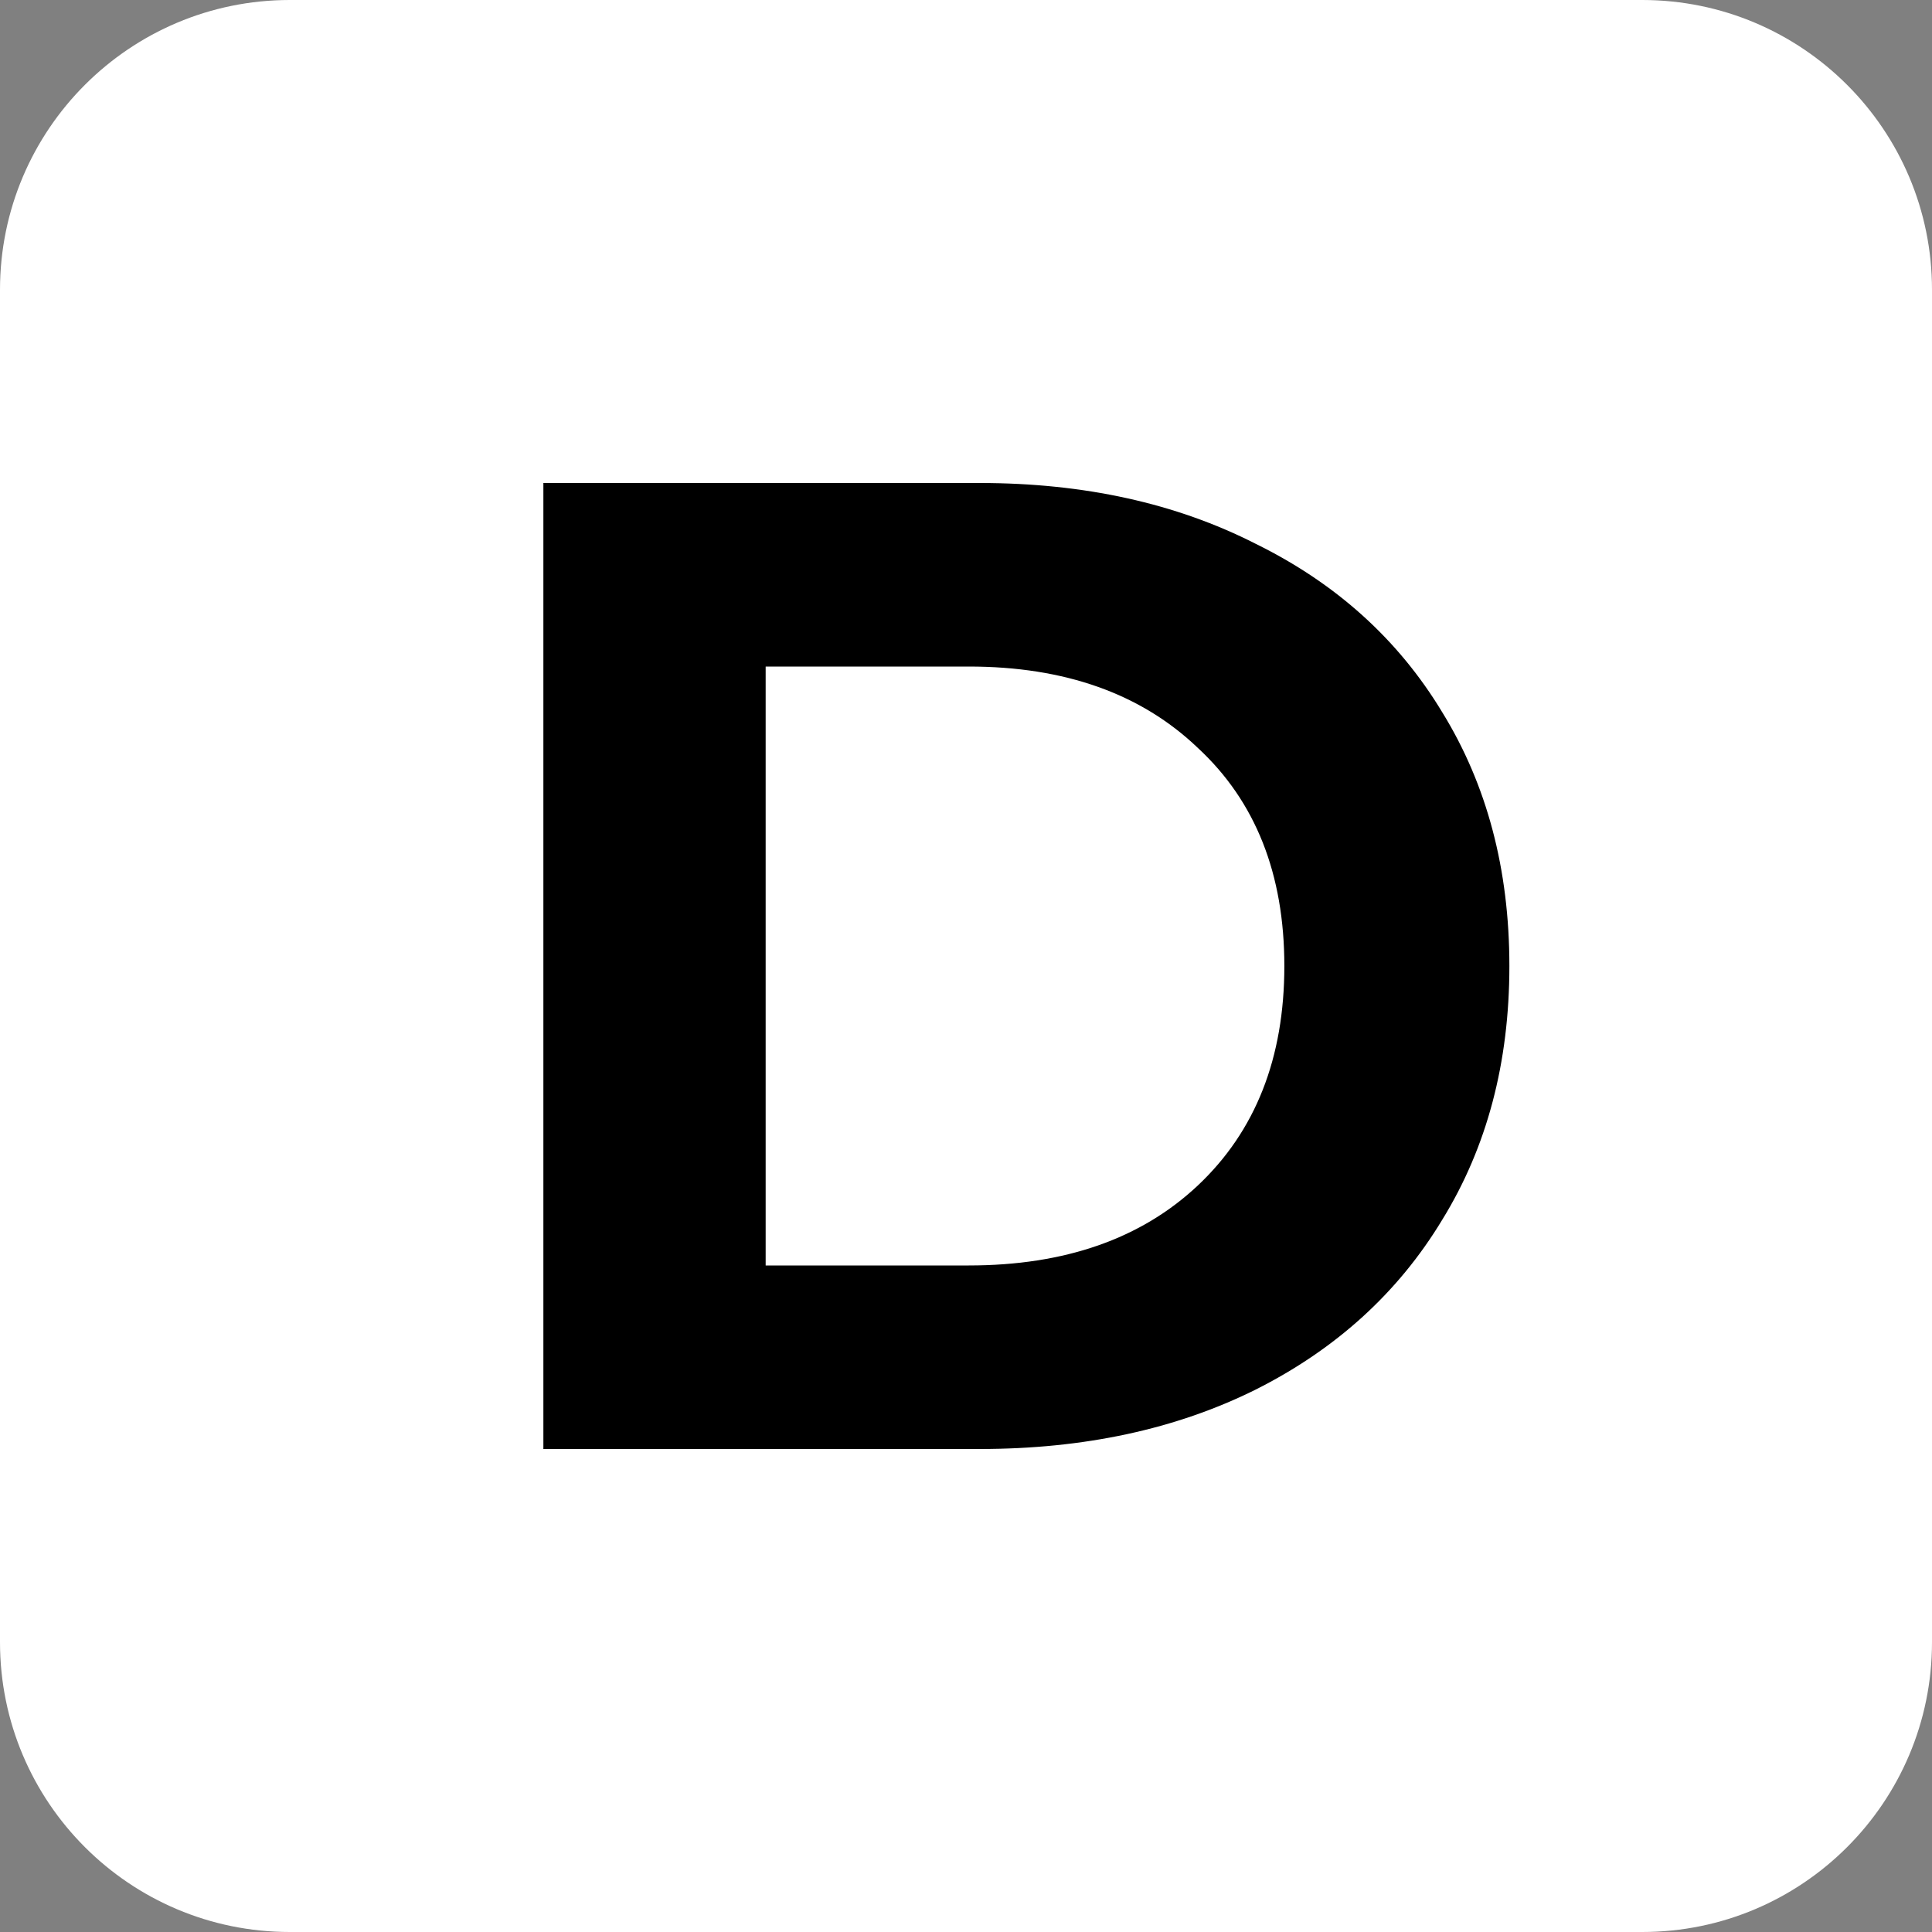
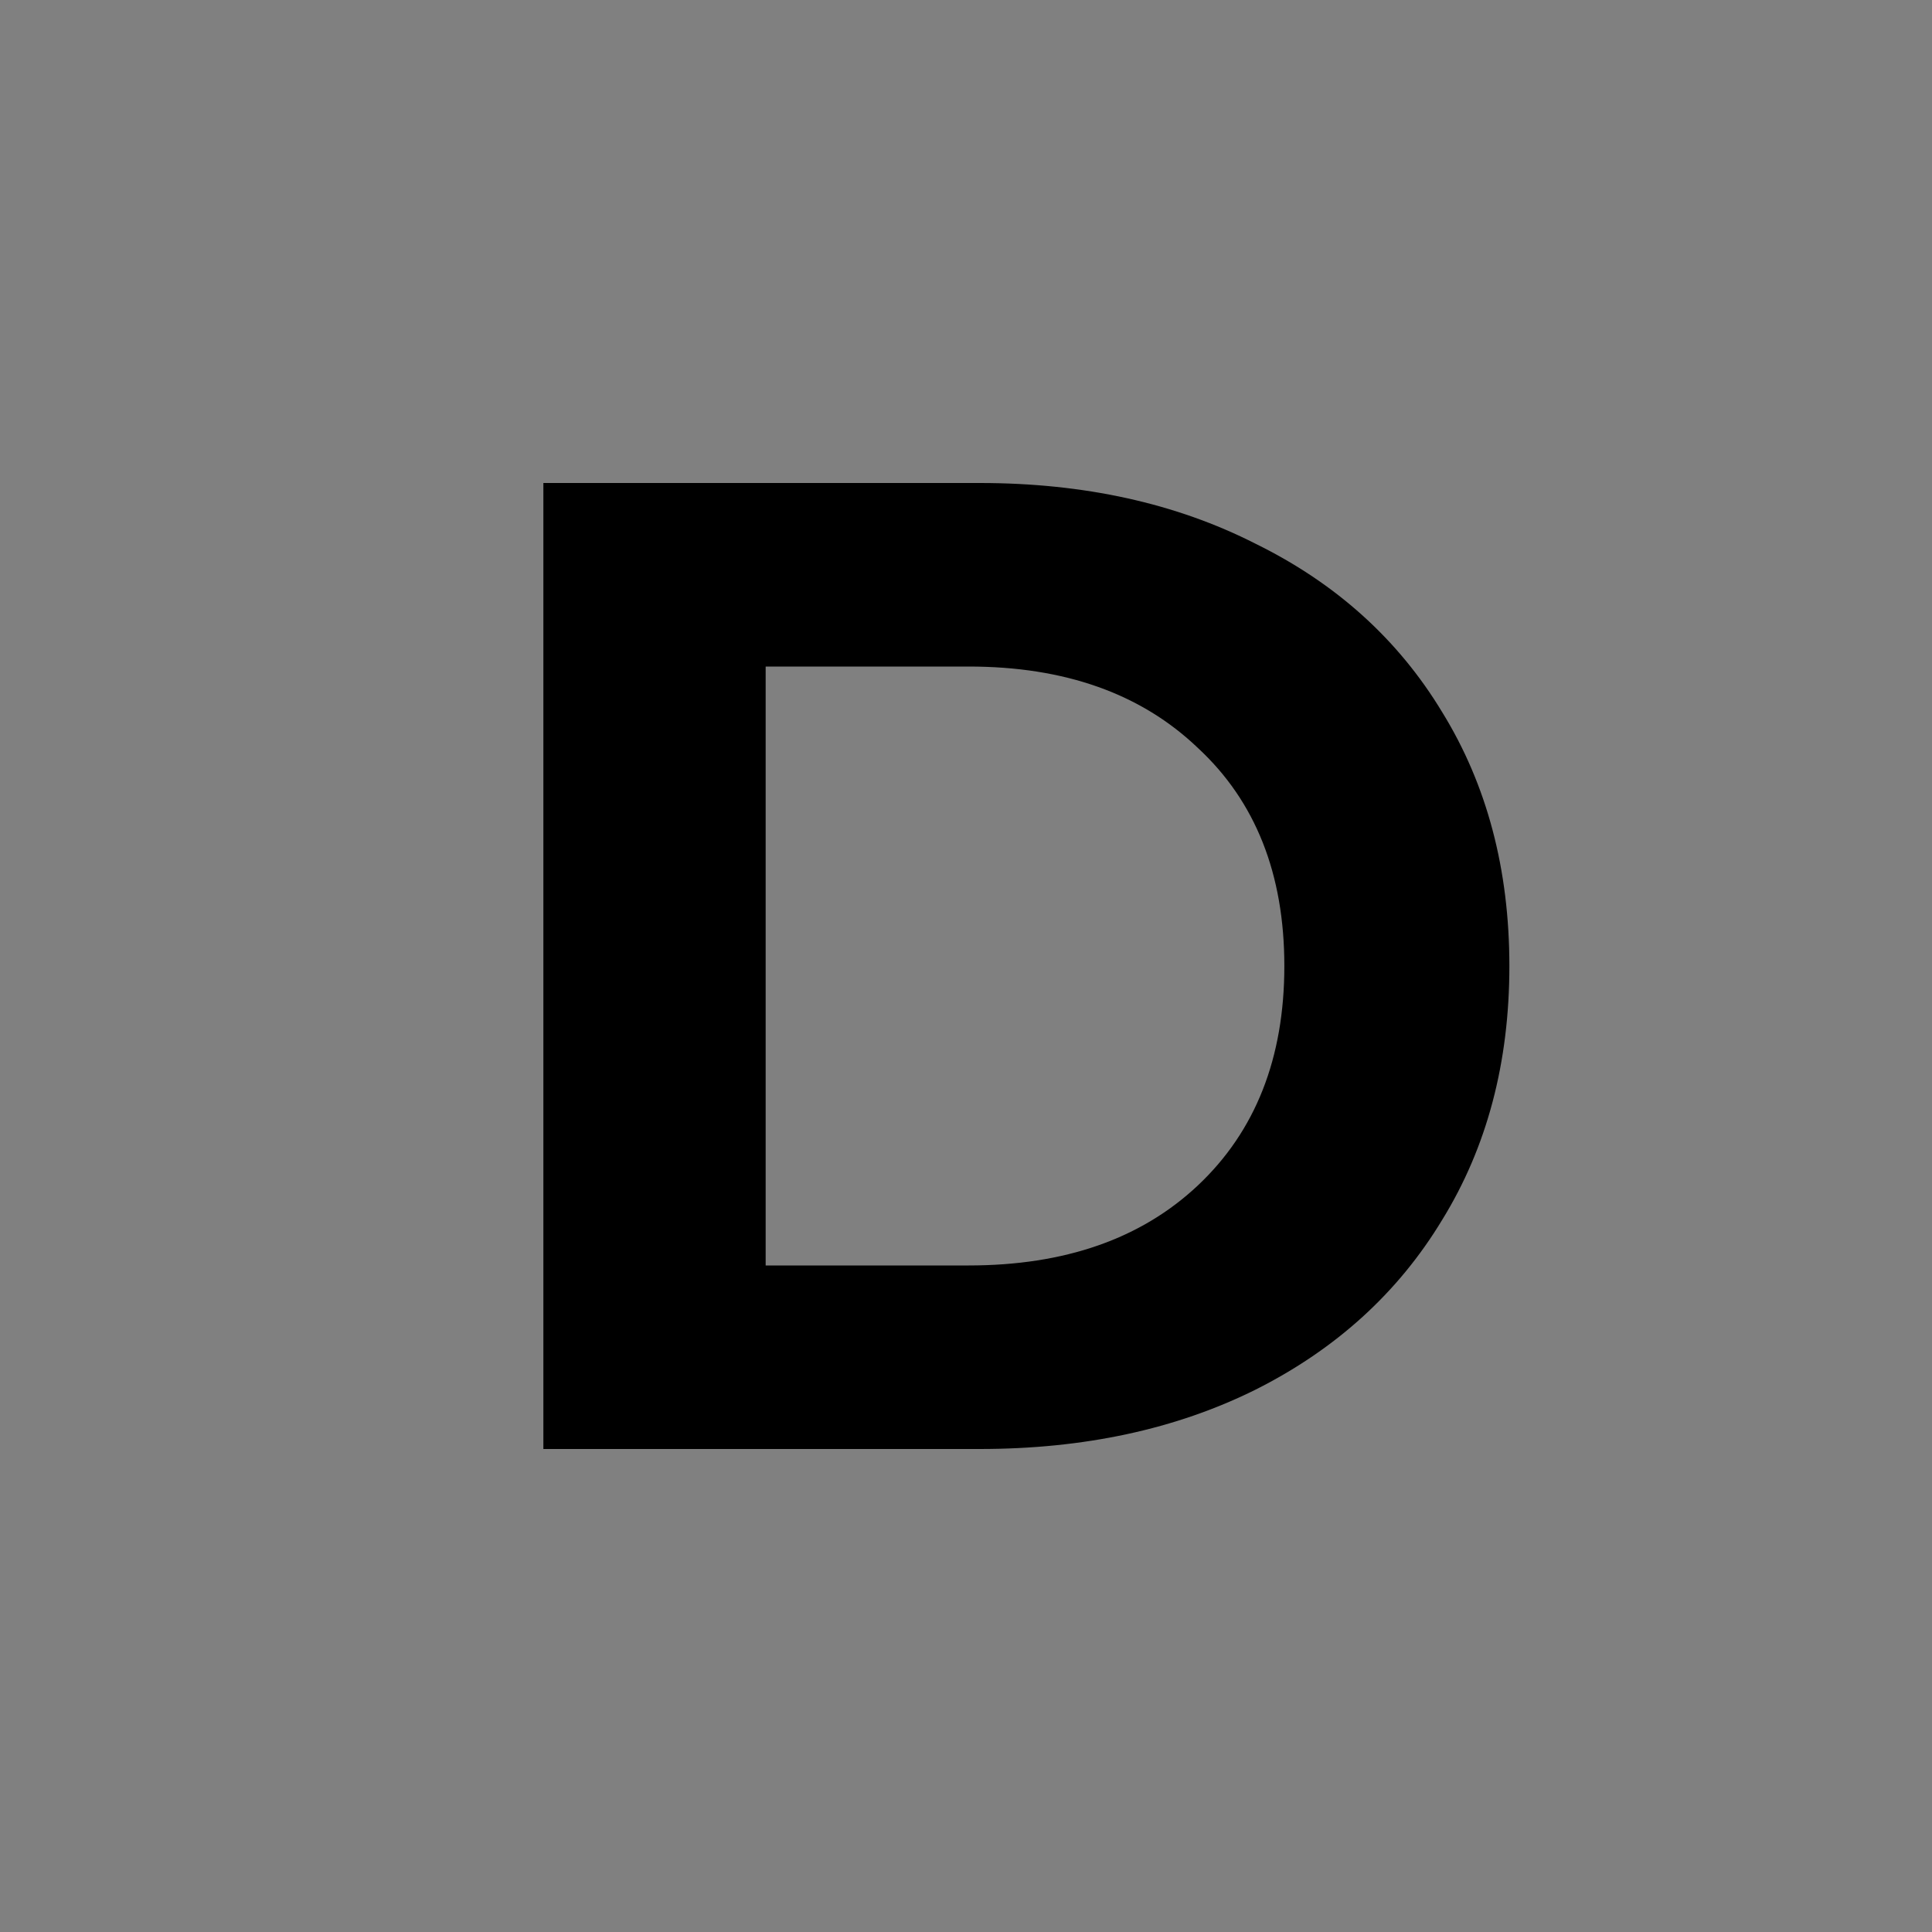
<svg xmlns="http://www.w3.org/2000/svg" width="200" height="200" viewBox="0 0 200 200" fill="none">
  <rect x="0" y="0" width="200" height="200" fill="#808080" stroke="none" />
-   <path d="M0 30C0 13.431 13.431 0 30 0H170C186.569 0 200 13.431 200 30V170C200 186.569 186.569 200 170 200H30C13.431 200 0 186.569 0 170V30Z" fill="white" />
  <path d="M56.25 50H101.42C112.216 50 121.733 52.095 129.972 56.286C138.305 60.381 144.744 66.191 149.29 73.714C153.93 81.238 156.25 90 156.25 100C156.25 110 153.93 118.762 149.29 126.286C144.744 133.81 138.305 139.667 129.972 143.857C121.733 147.952 112.216 150 101.42 150H56.25V50ZM100.284 131C110.227 131 118.134 128.238 124.006 122.714C129.972 117.095 132.955 109.524 132.955 100C132.955 90.476 129.972 82.952 124.006 77.429C118.134 71.809 110.227 69 100.284 69H79.261V131H100.284Z" fill="black" />
</svg>